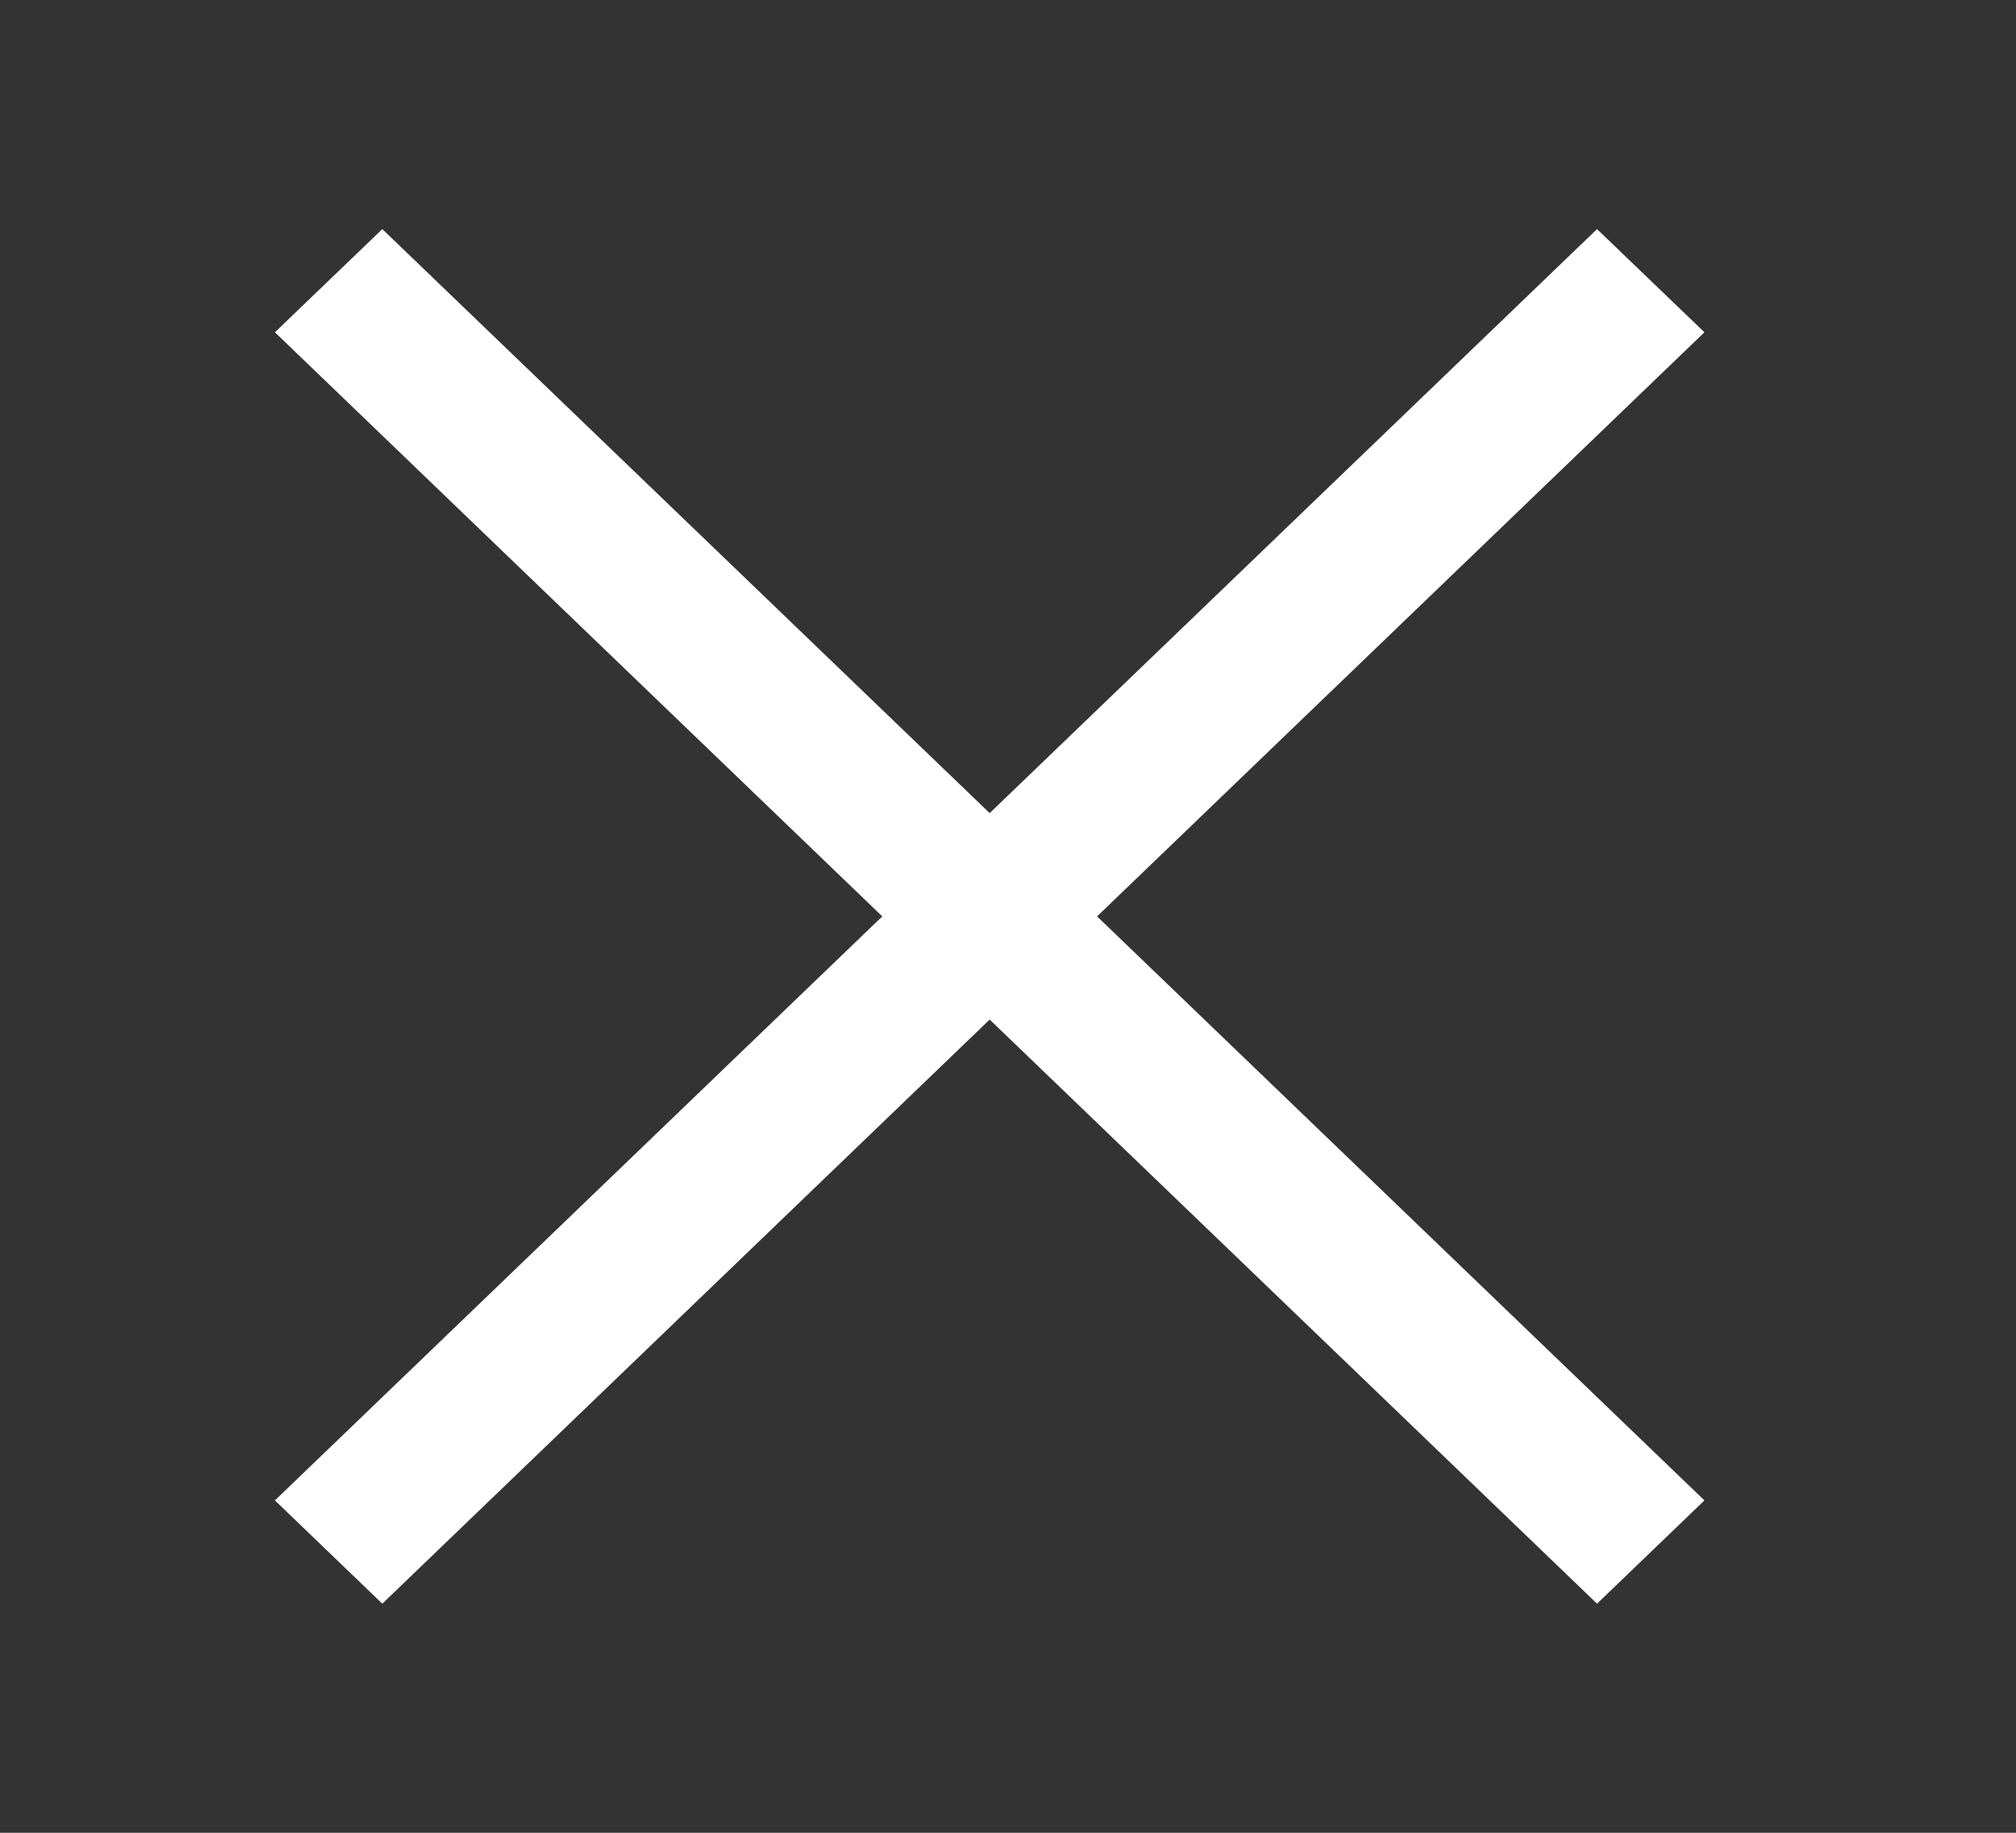
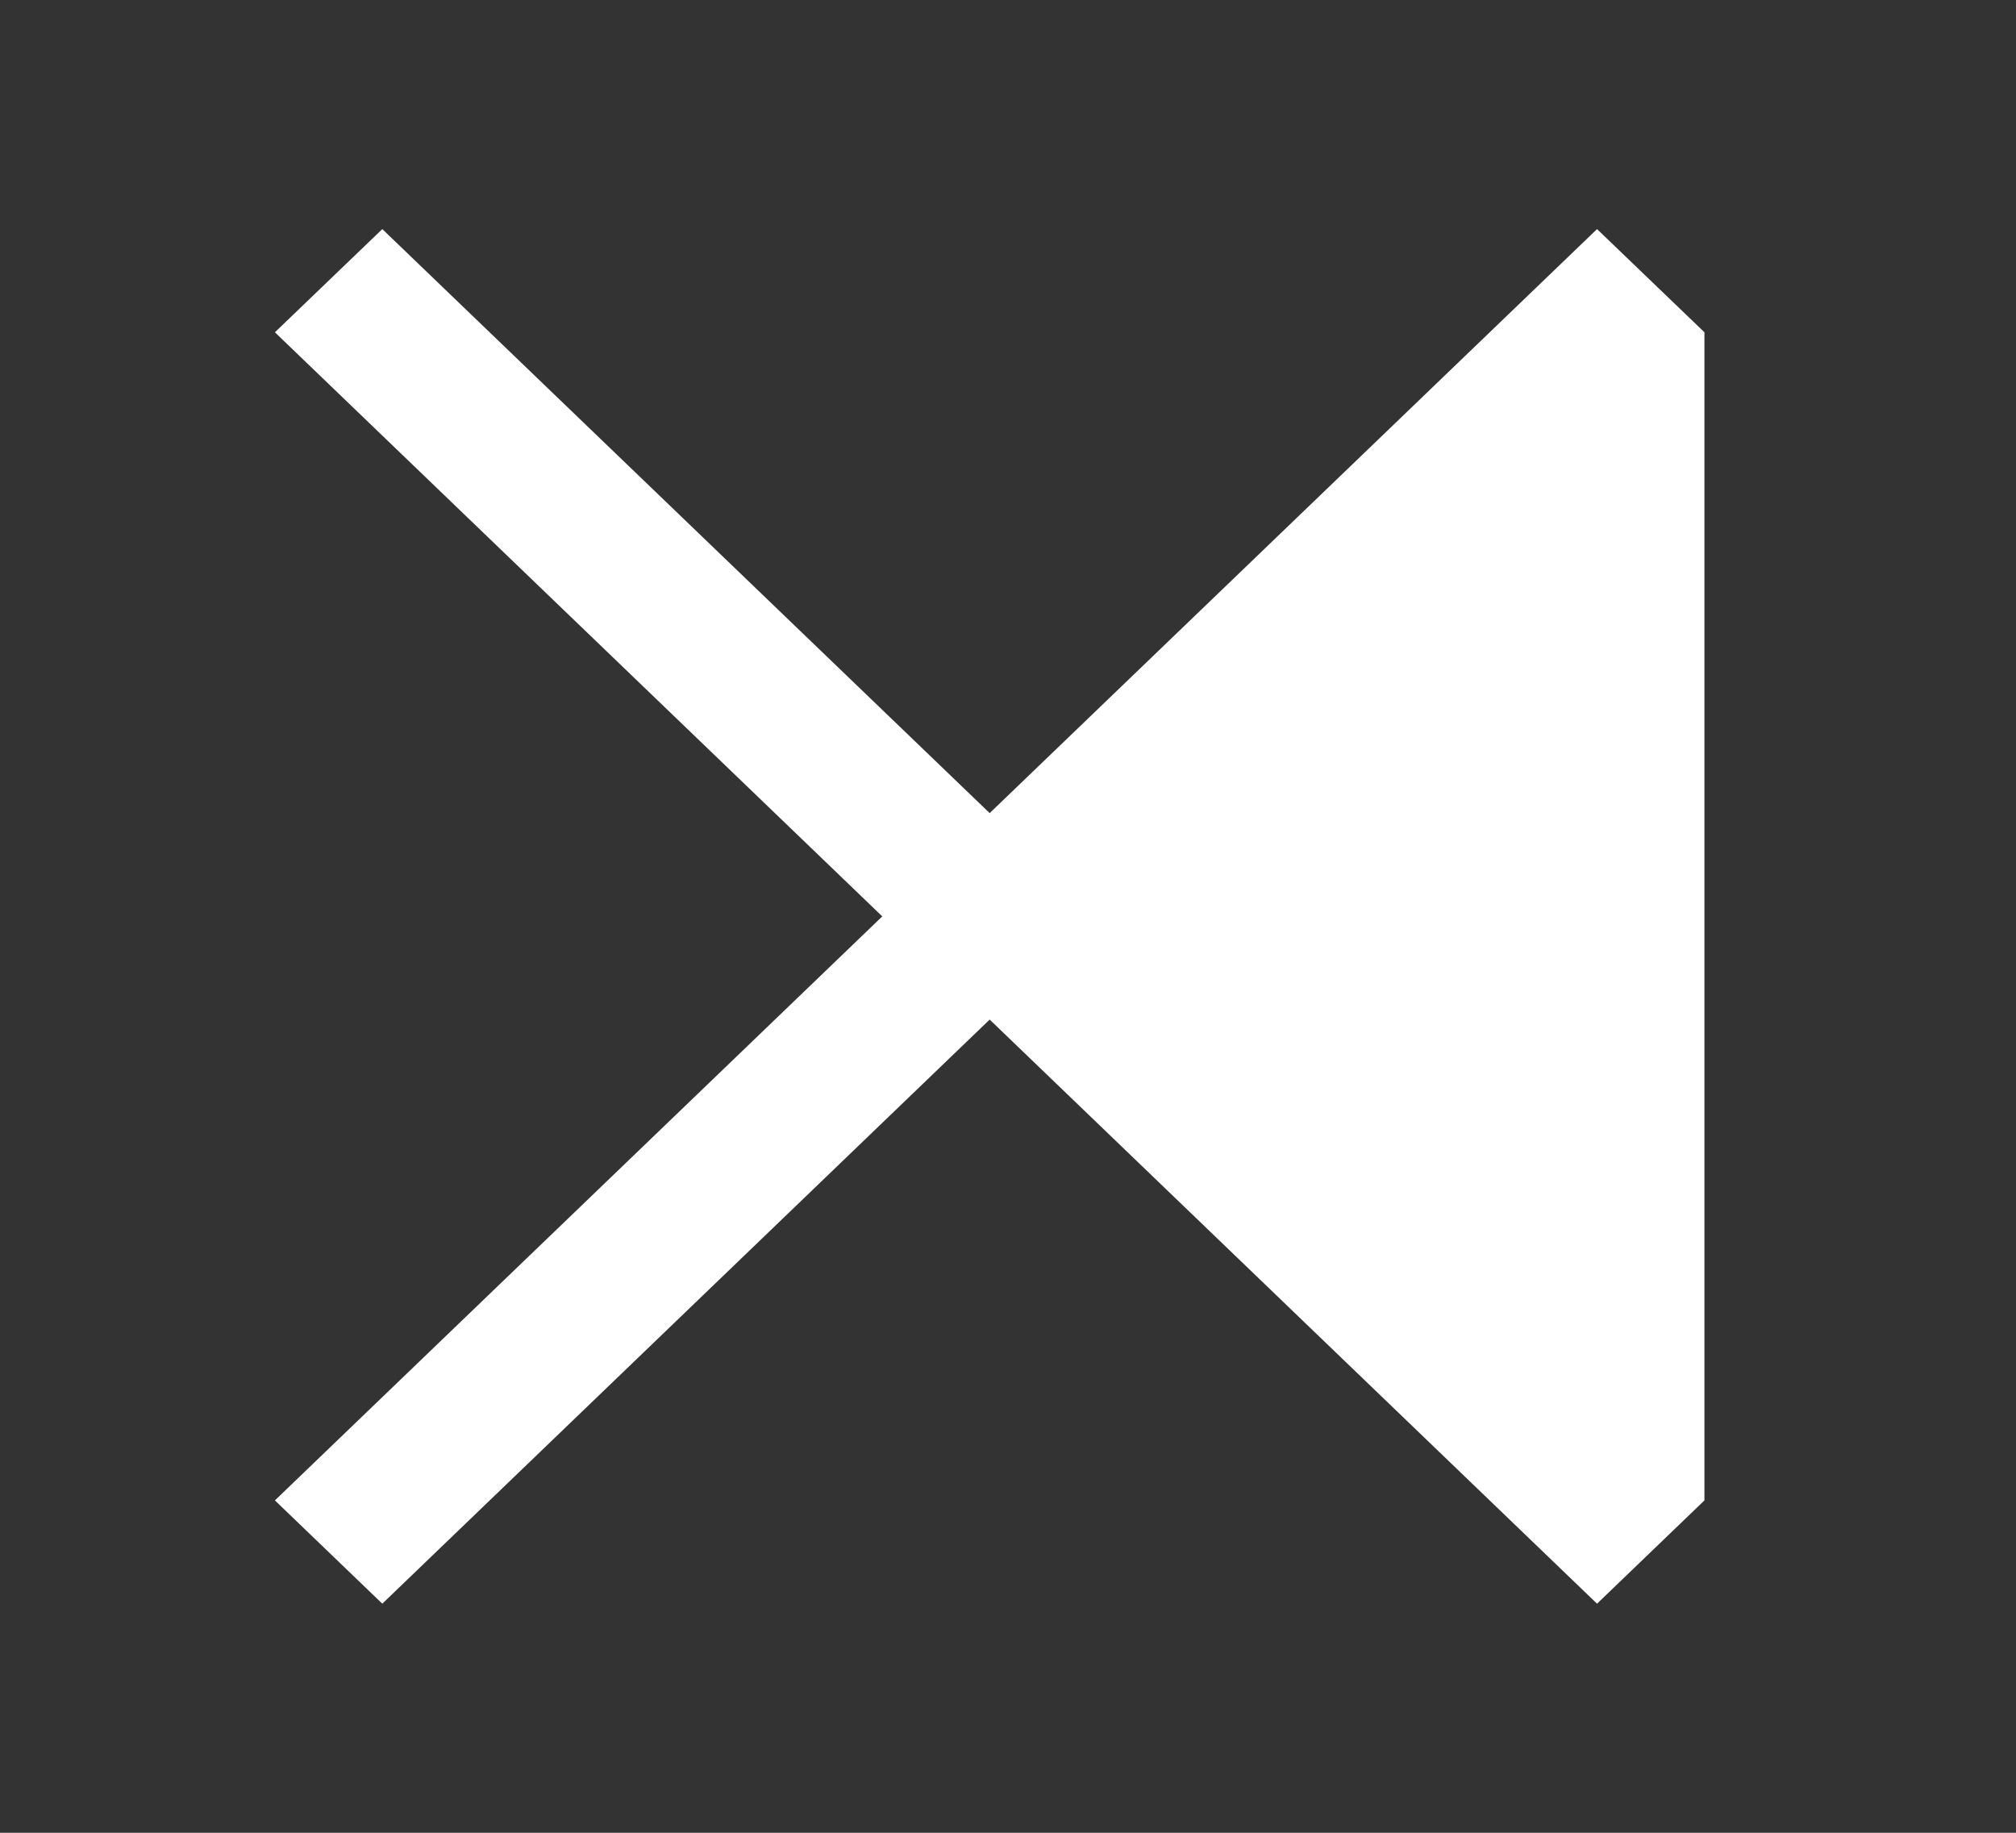
<svg xmlns="http://www.w3.org/2000/svg" width="22" height="20" viewBox="0 0 22 20" fill="none">
  <rect x="0" y="0" width="22" height="20" fill="#333333" stroke="none" />
-   <path d="M17.428 2.5L10.8 8.873L4.172 2.5L3 3.626L9.628 10L3 16.373L4.172 17.5L10.8 11.126L17.428 17.5L18.6 16.373L11.972 10L18.6 3.626L17.428 2.5Z" fill="white" />
+   <path d="M17.428 2.5L10.8 8.873L4.172 2.5L3 3.626L9.628 10L3 16.373L4.172 17.5L10.8 11.126L17.428 17.5L18.6 16.373L18.6 3.626L17.428 2.5Z" fill="white" />
</svg>